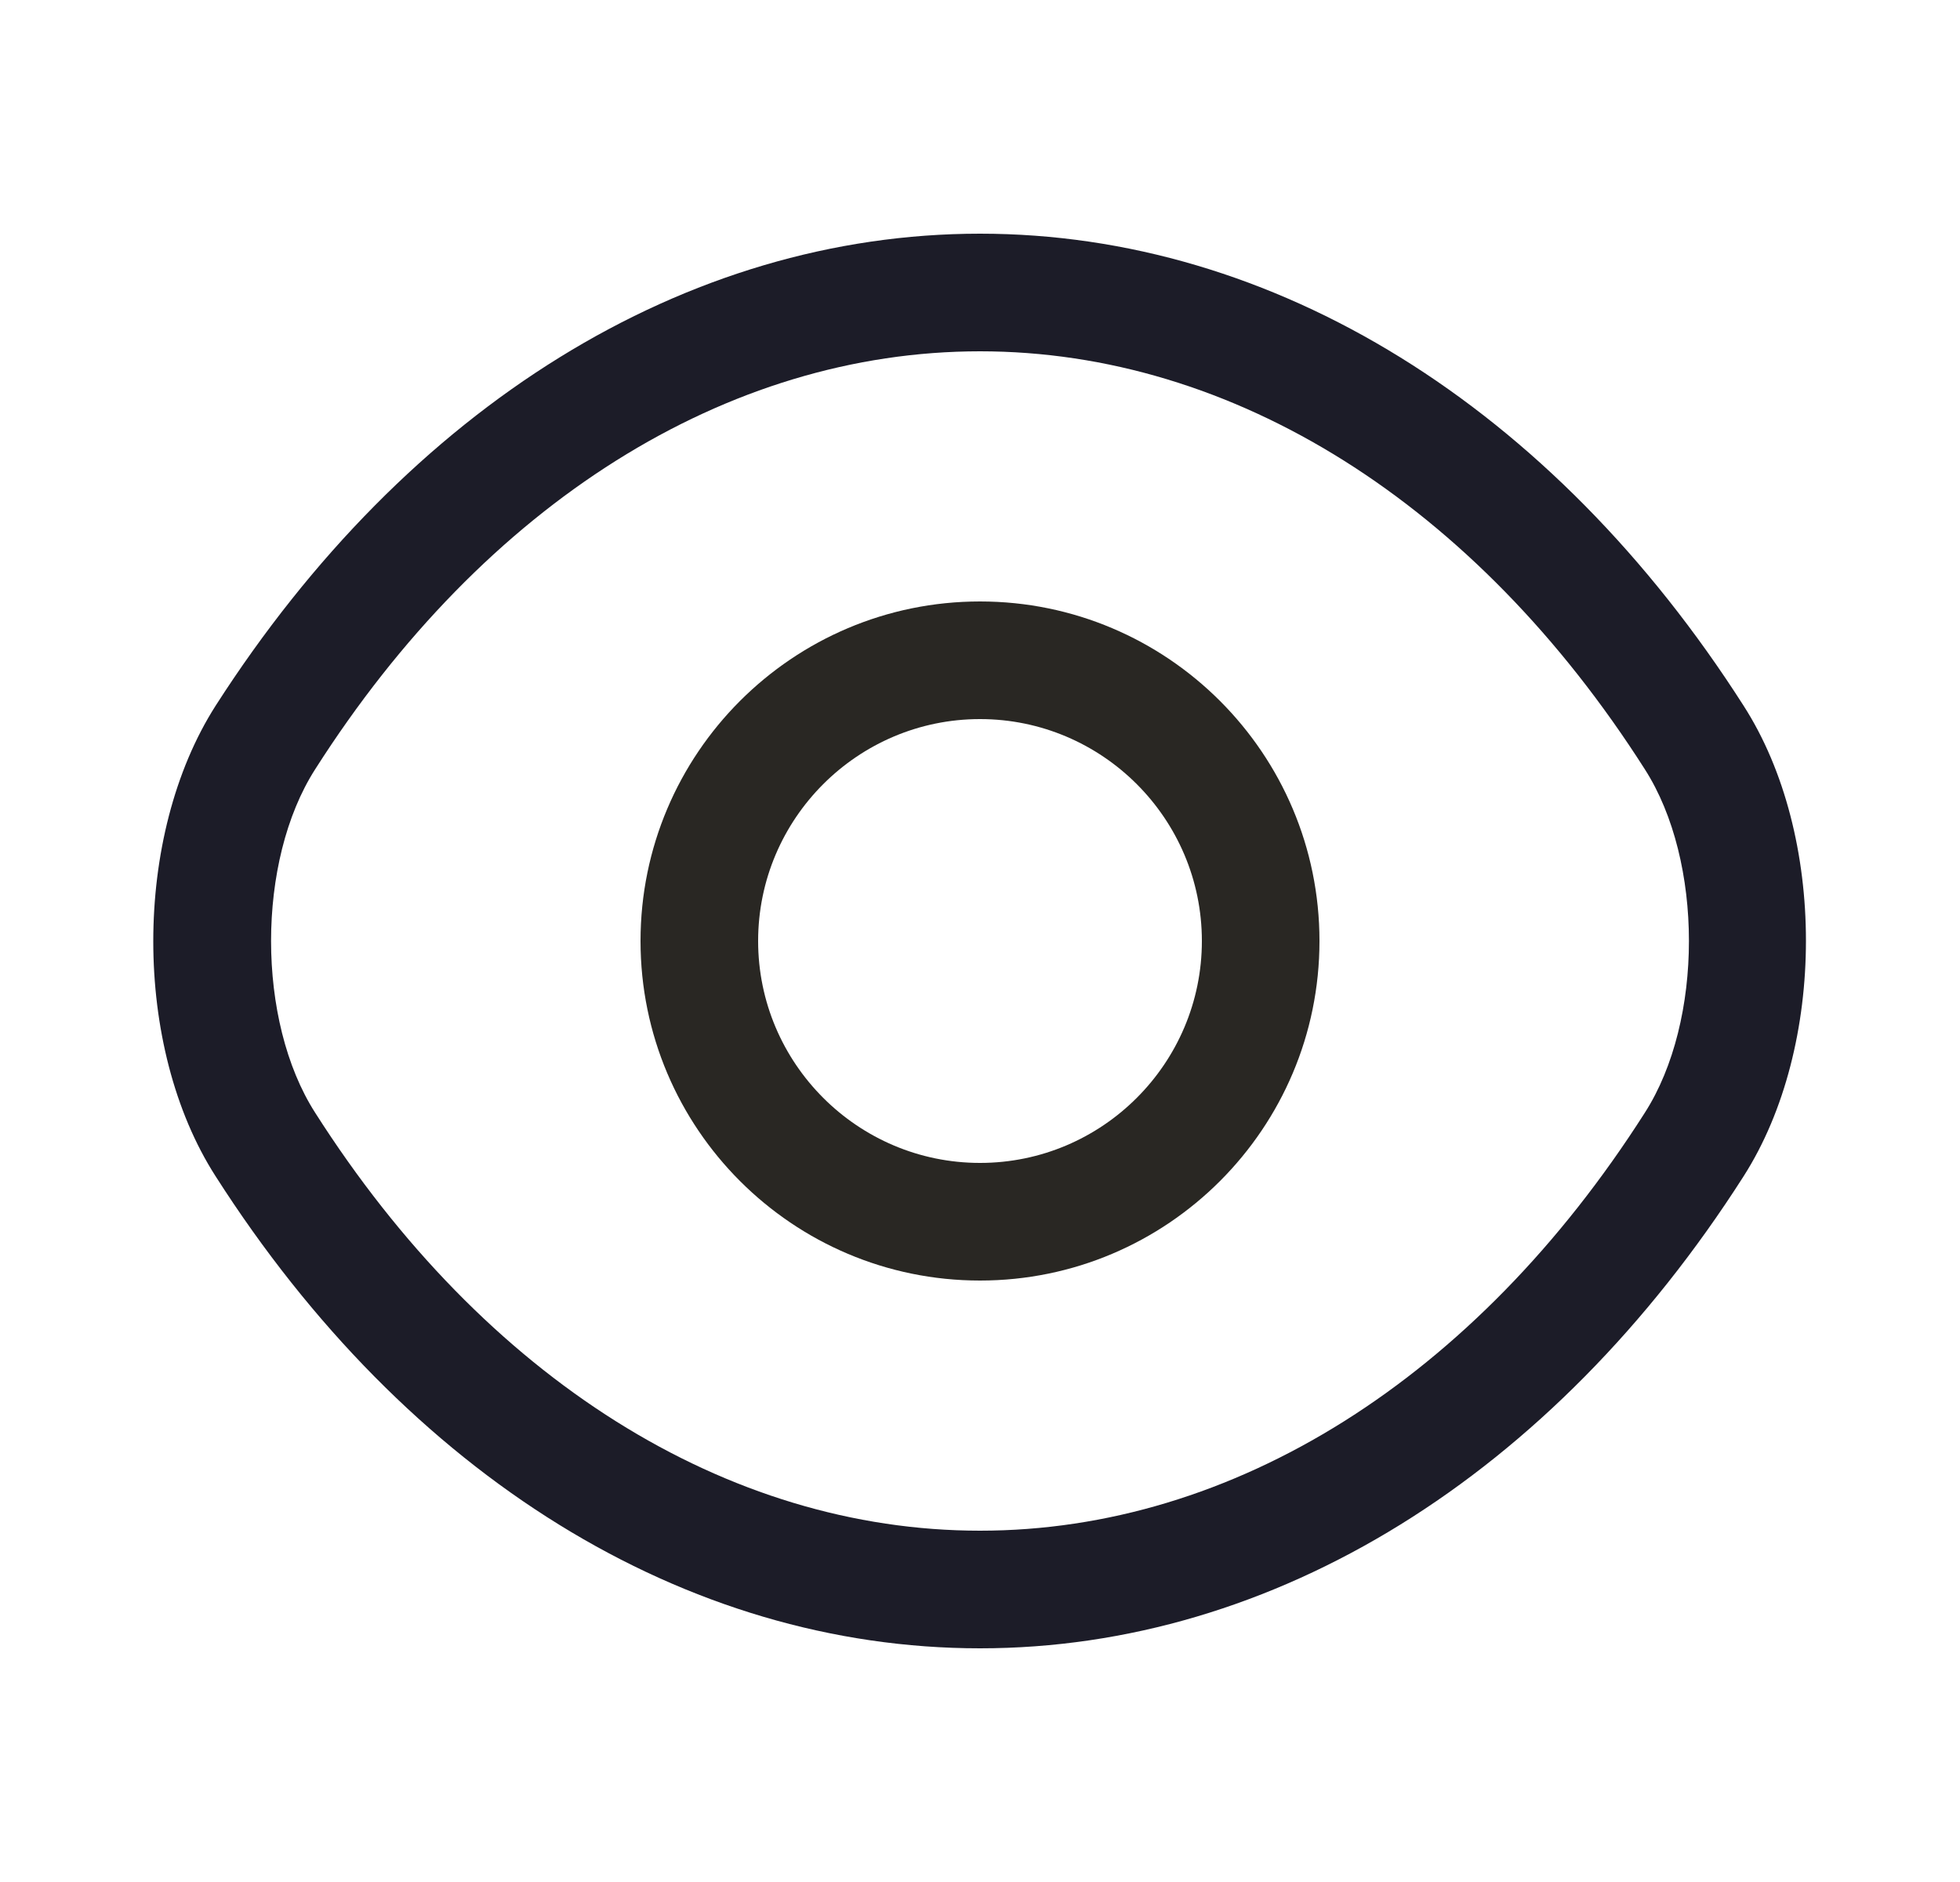
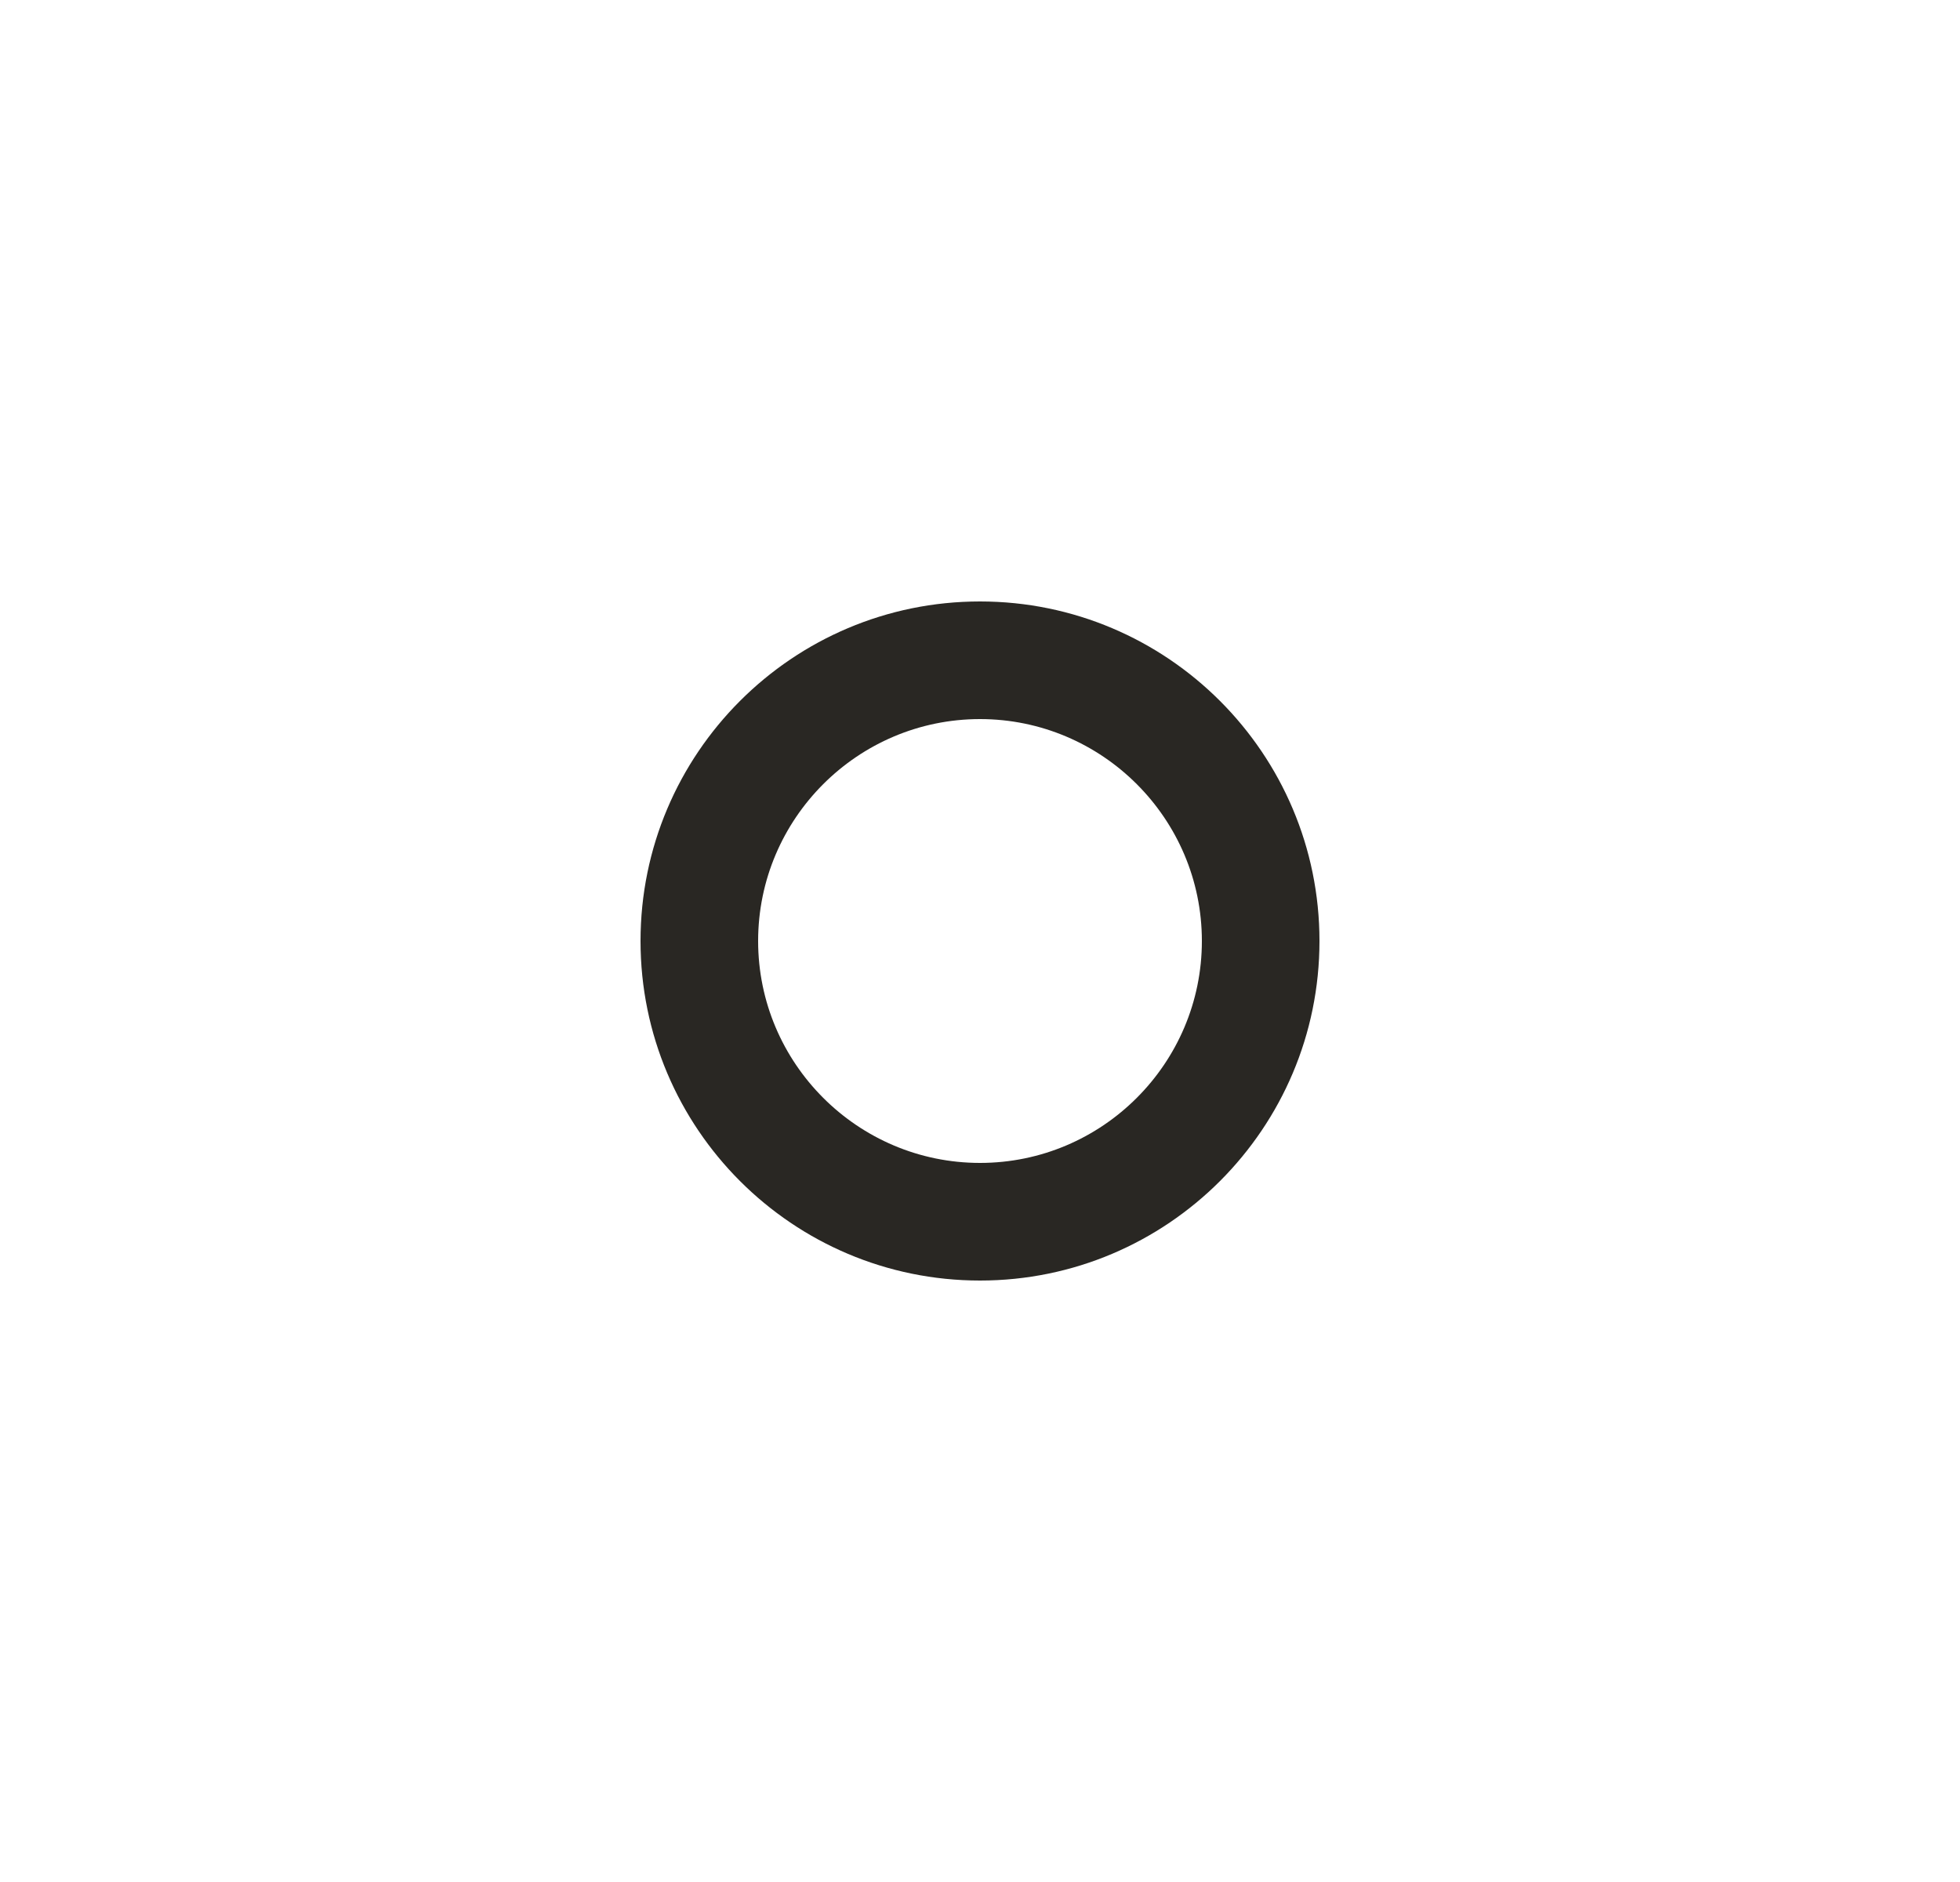
<svg xmlns="http://www.w3.org/2000/svg" width="25" height="24" viewBox="0 0 25 24" fill="none">
  <path d="M12.5 16.33C10.11 16.33 8.17 14.39 8.17 12C8.17 9.61 10.11 7.67 12.5 7.67C14.89 7.67 16.83 9.61 16.83 12C16.83 14.39 14.89 16.33 12.5 16.33ZM12.5 9.17C10.94 9.17 9.67 10.44 9.67 12C9.67 13.56 10.94 14.83 12.5 14.83C14.06 14.83 15.33 13.56 15.33 12C15.33 10.44 14.06 9.17 12.5 9.17Z" fill="#292723" />
-   <path d="M12.5 21.02C8.74 21.02 5.19 18.82 2.75 15C1.69 13.35 1.69 10.66 2.75 9C5.2 5.18 8.75 2.98 12.5 2.98C16.25 2.98 19.8 5.18 22.24 9C23.3 10.65 23.3 13.34 22.24 15C19.8 18.82 16.25 21.02 12.5 21.02ZM12.5 4.48C9.27 4.48 6.18 6.42 4.02 9.81C3.27 10.98 3.27 13.02 4.02 14.19C6.18 17.58 9.27 19.52 12.5 19.52C15.73 19.52 18.82 17.58 20.98 14.19C21.73 13.02 21.73 10.98 20.98 9.81C18.82 6.42 15.73 4.48 12.5 4.48Z" fill="#1C1C28" />
</svg>